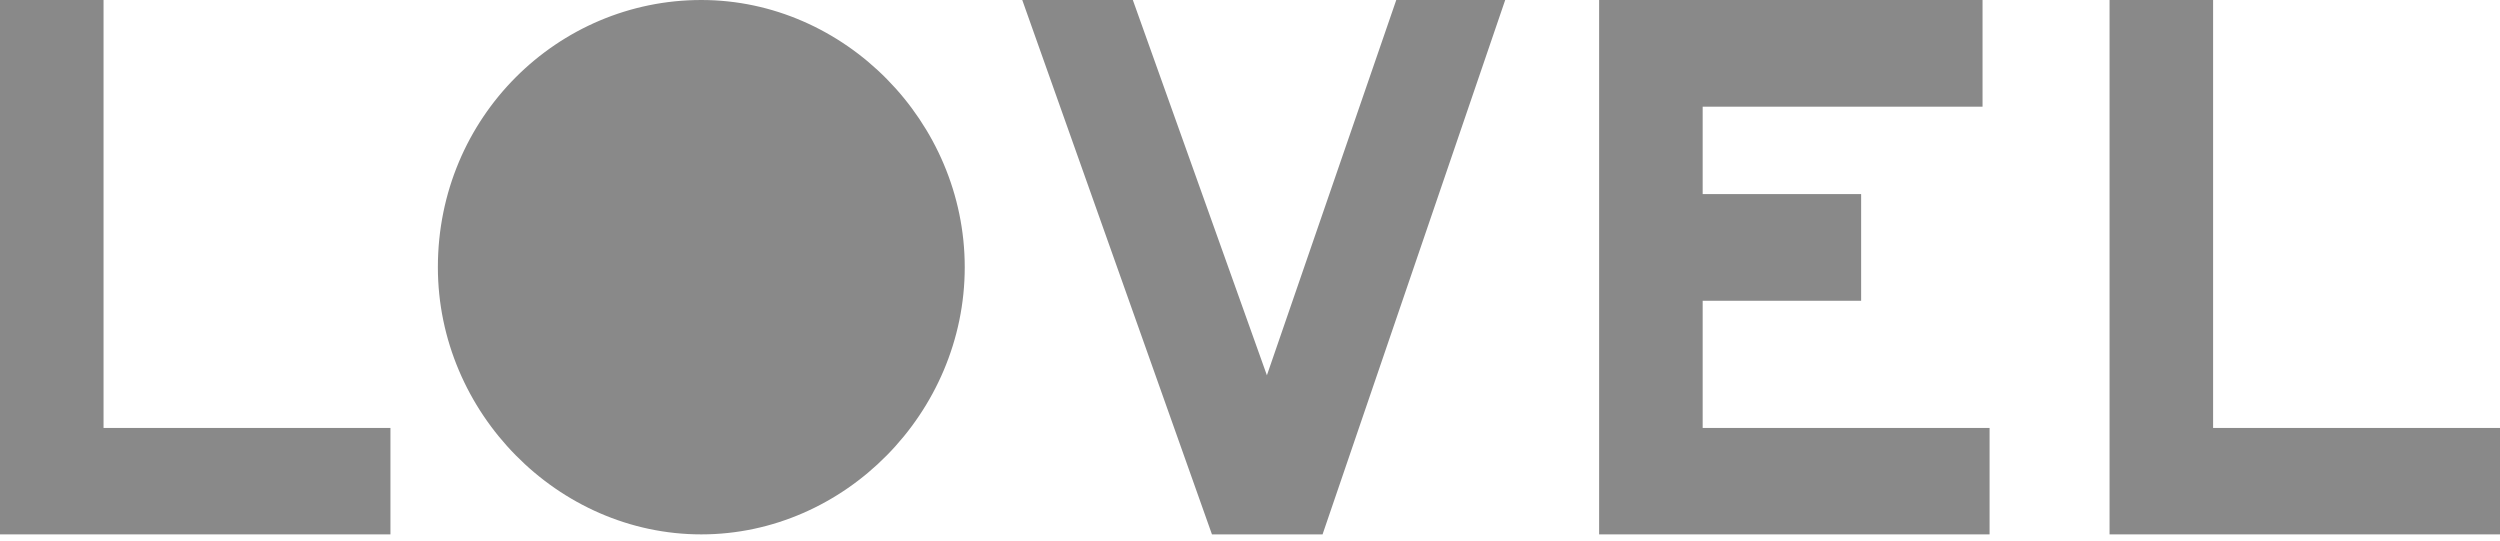
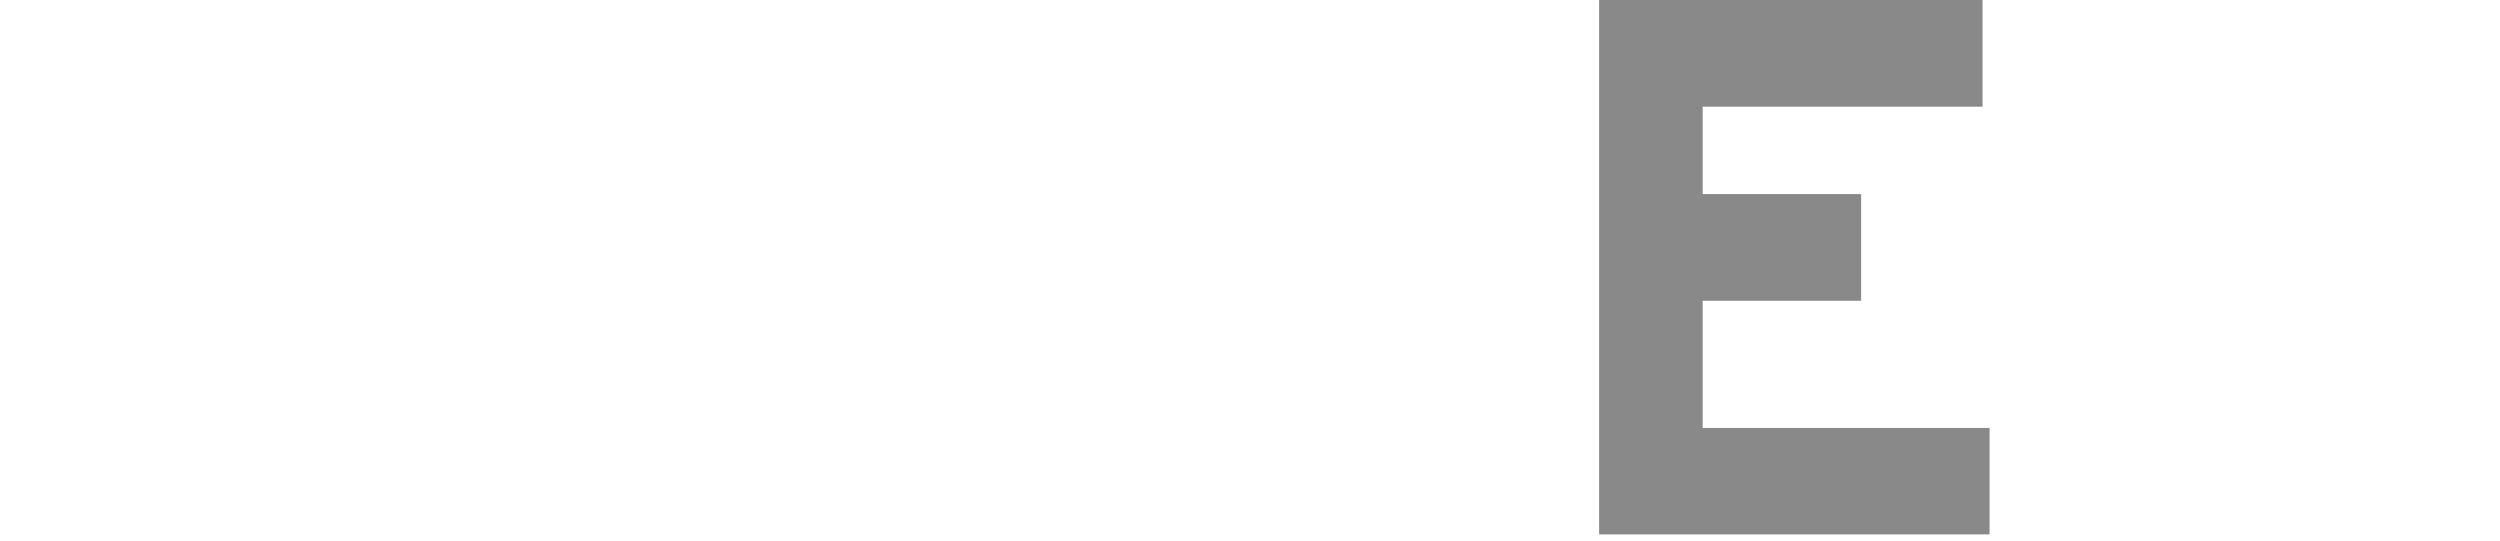
<svg xmlns="http://www.w3.org/2000/svg" width="134" height="29" viewBox="0 0 134 29" fill="none">
-   <path d="M20.928 28.643H0V9.97758e-05H5.55V22.938H20.928V28.643Z" fill="#898989" />
-   <path d="M80.679 0L70.889 28.643H64.961L54.793 0H60.72L67.906 20.116L74.84 0H80.679Z" fill="#898989" />
  <path d="M106.641 28.643H85.713V0H106.264V5.718H91.263V10.403H99.757V16.121H91.263V22.938H106.641V28.643Z" fill="#898989" />
-   <path d="M134 28.643H113.072V0H118.622V22.938H134V28.643Z" fill="#898989" />
-   <path d="M23.47 14.322C23.47 6.267 29.901 0 37.59 0C45.279 0 51.71 6.523 51.71 14.322C51.71 22.12 45.279 28.643 37.59 28.643C29.901 28.643 23.47 22.12 23.47 14.322Z" fill="#898989" />
</svg>